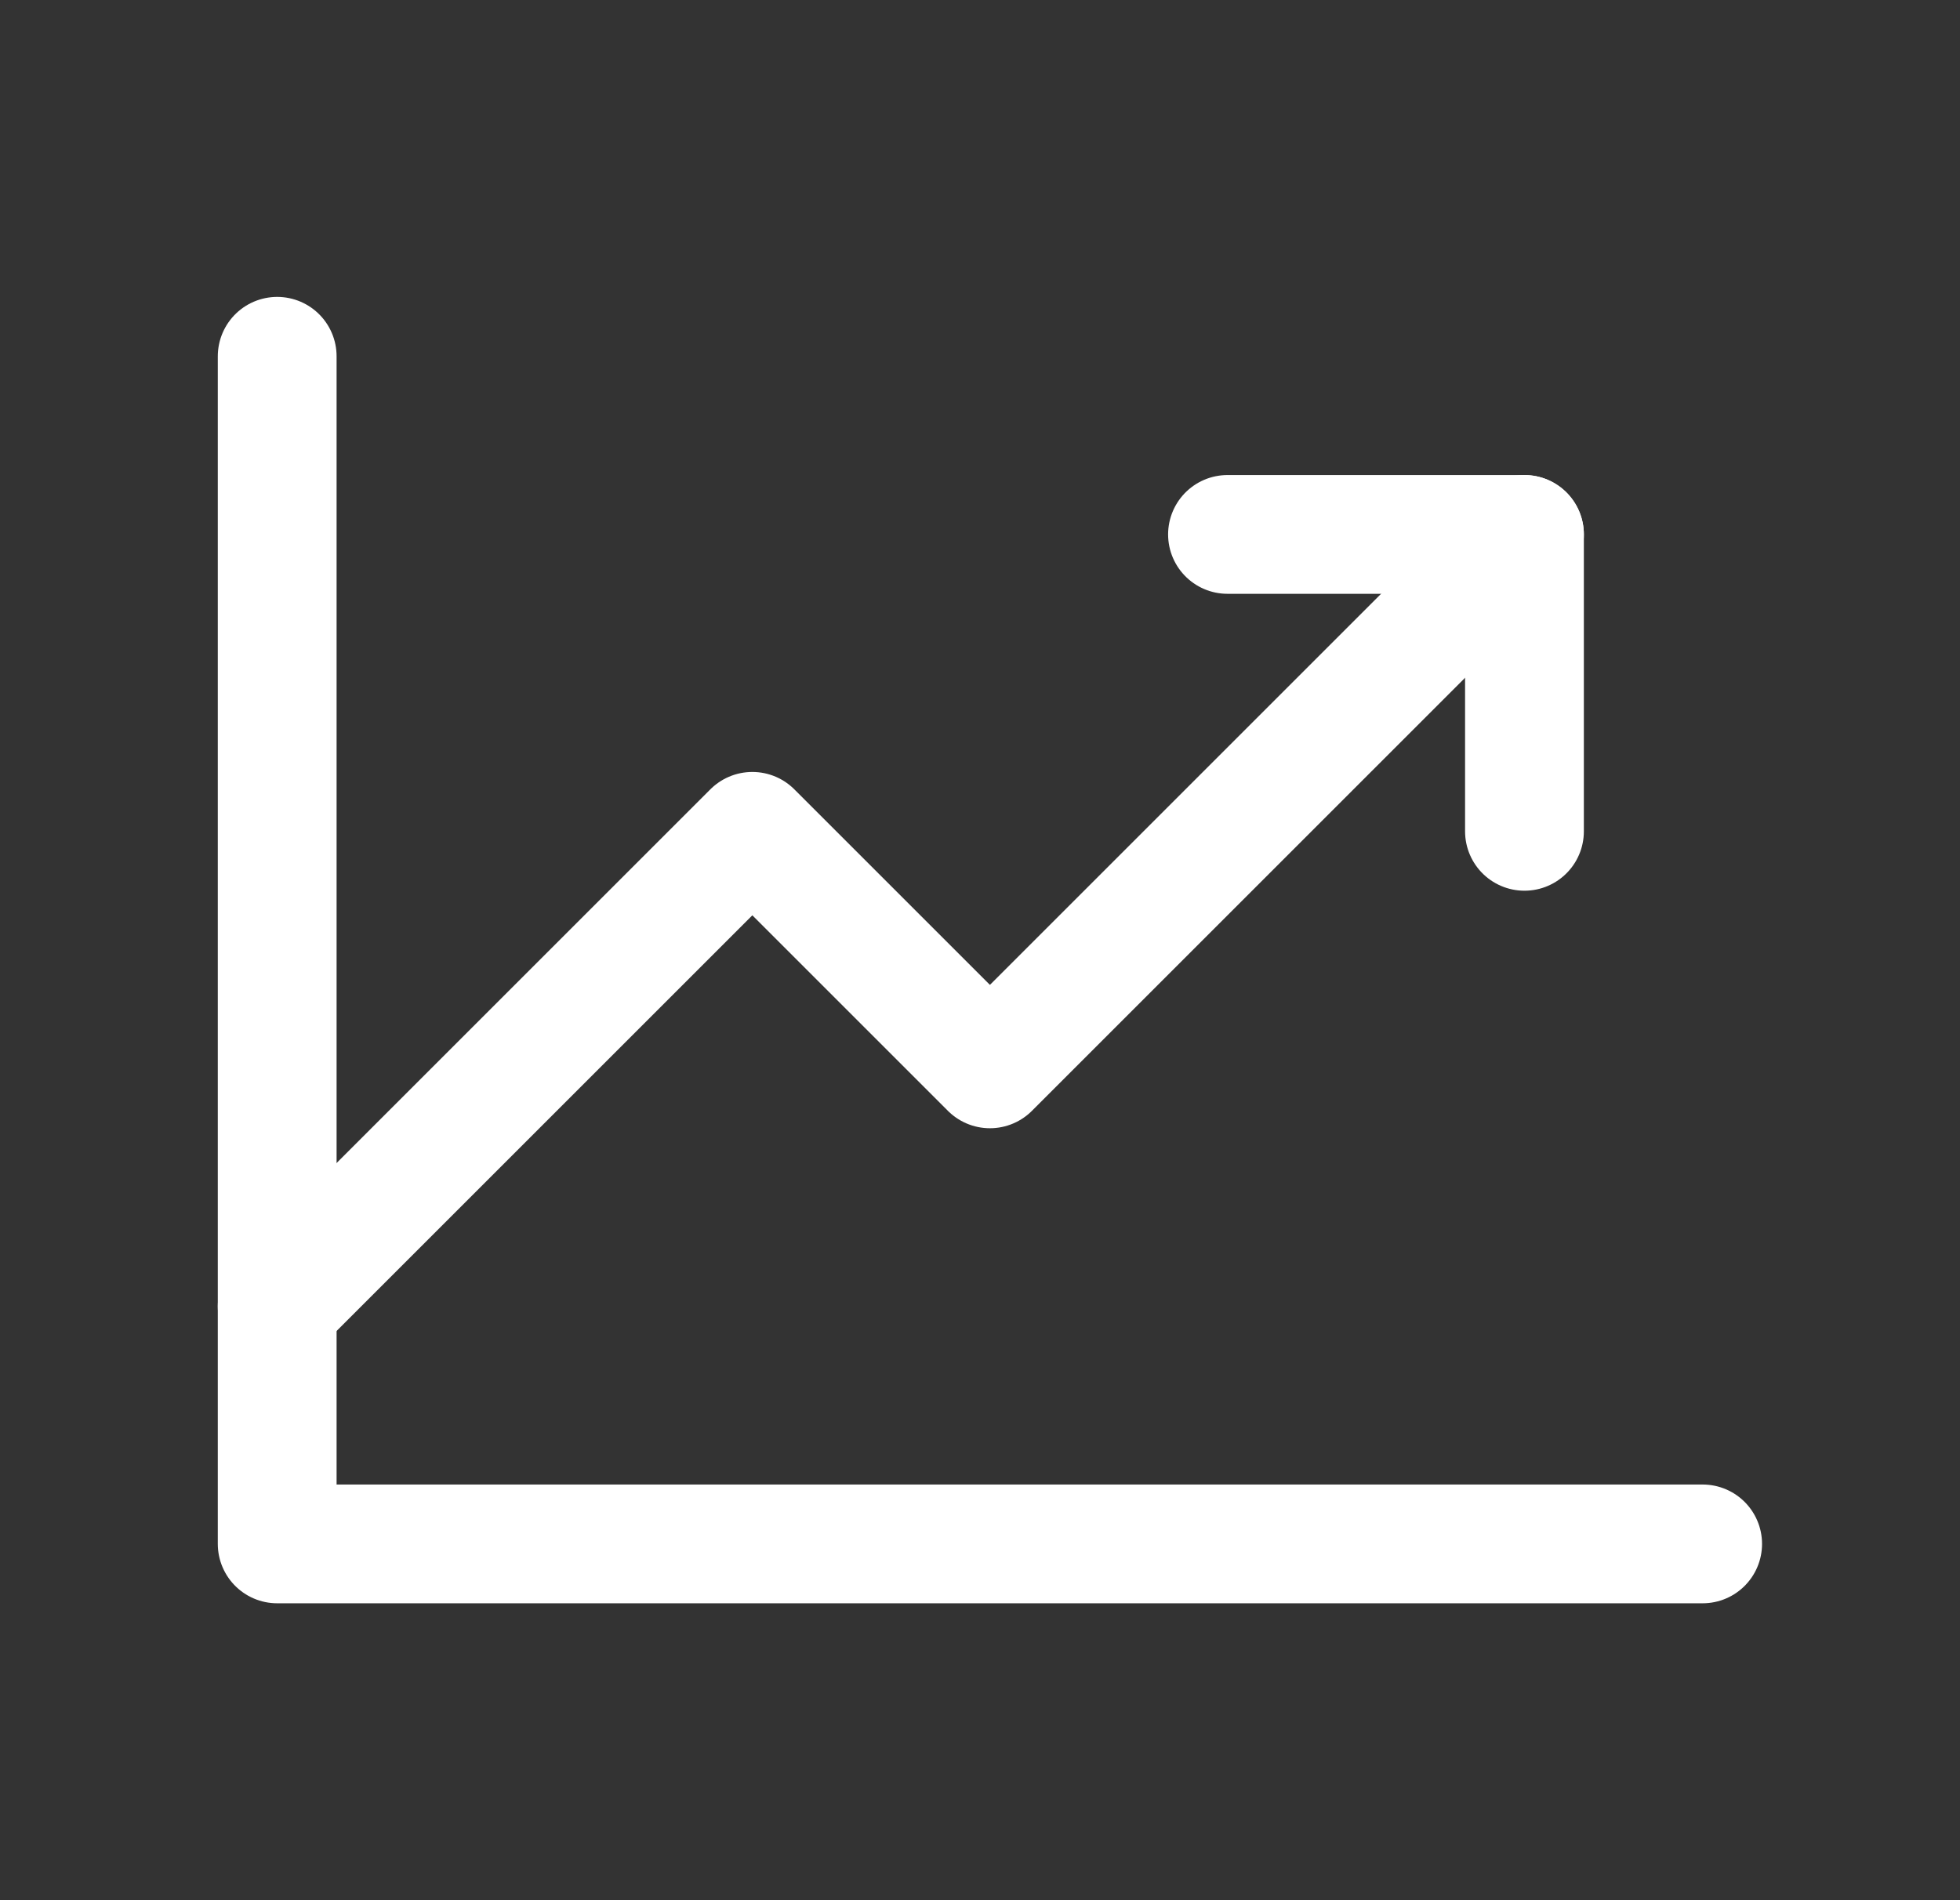
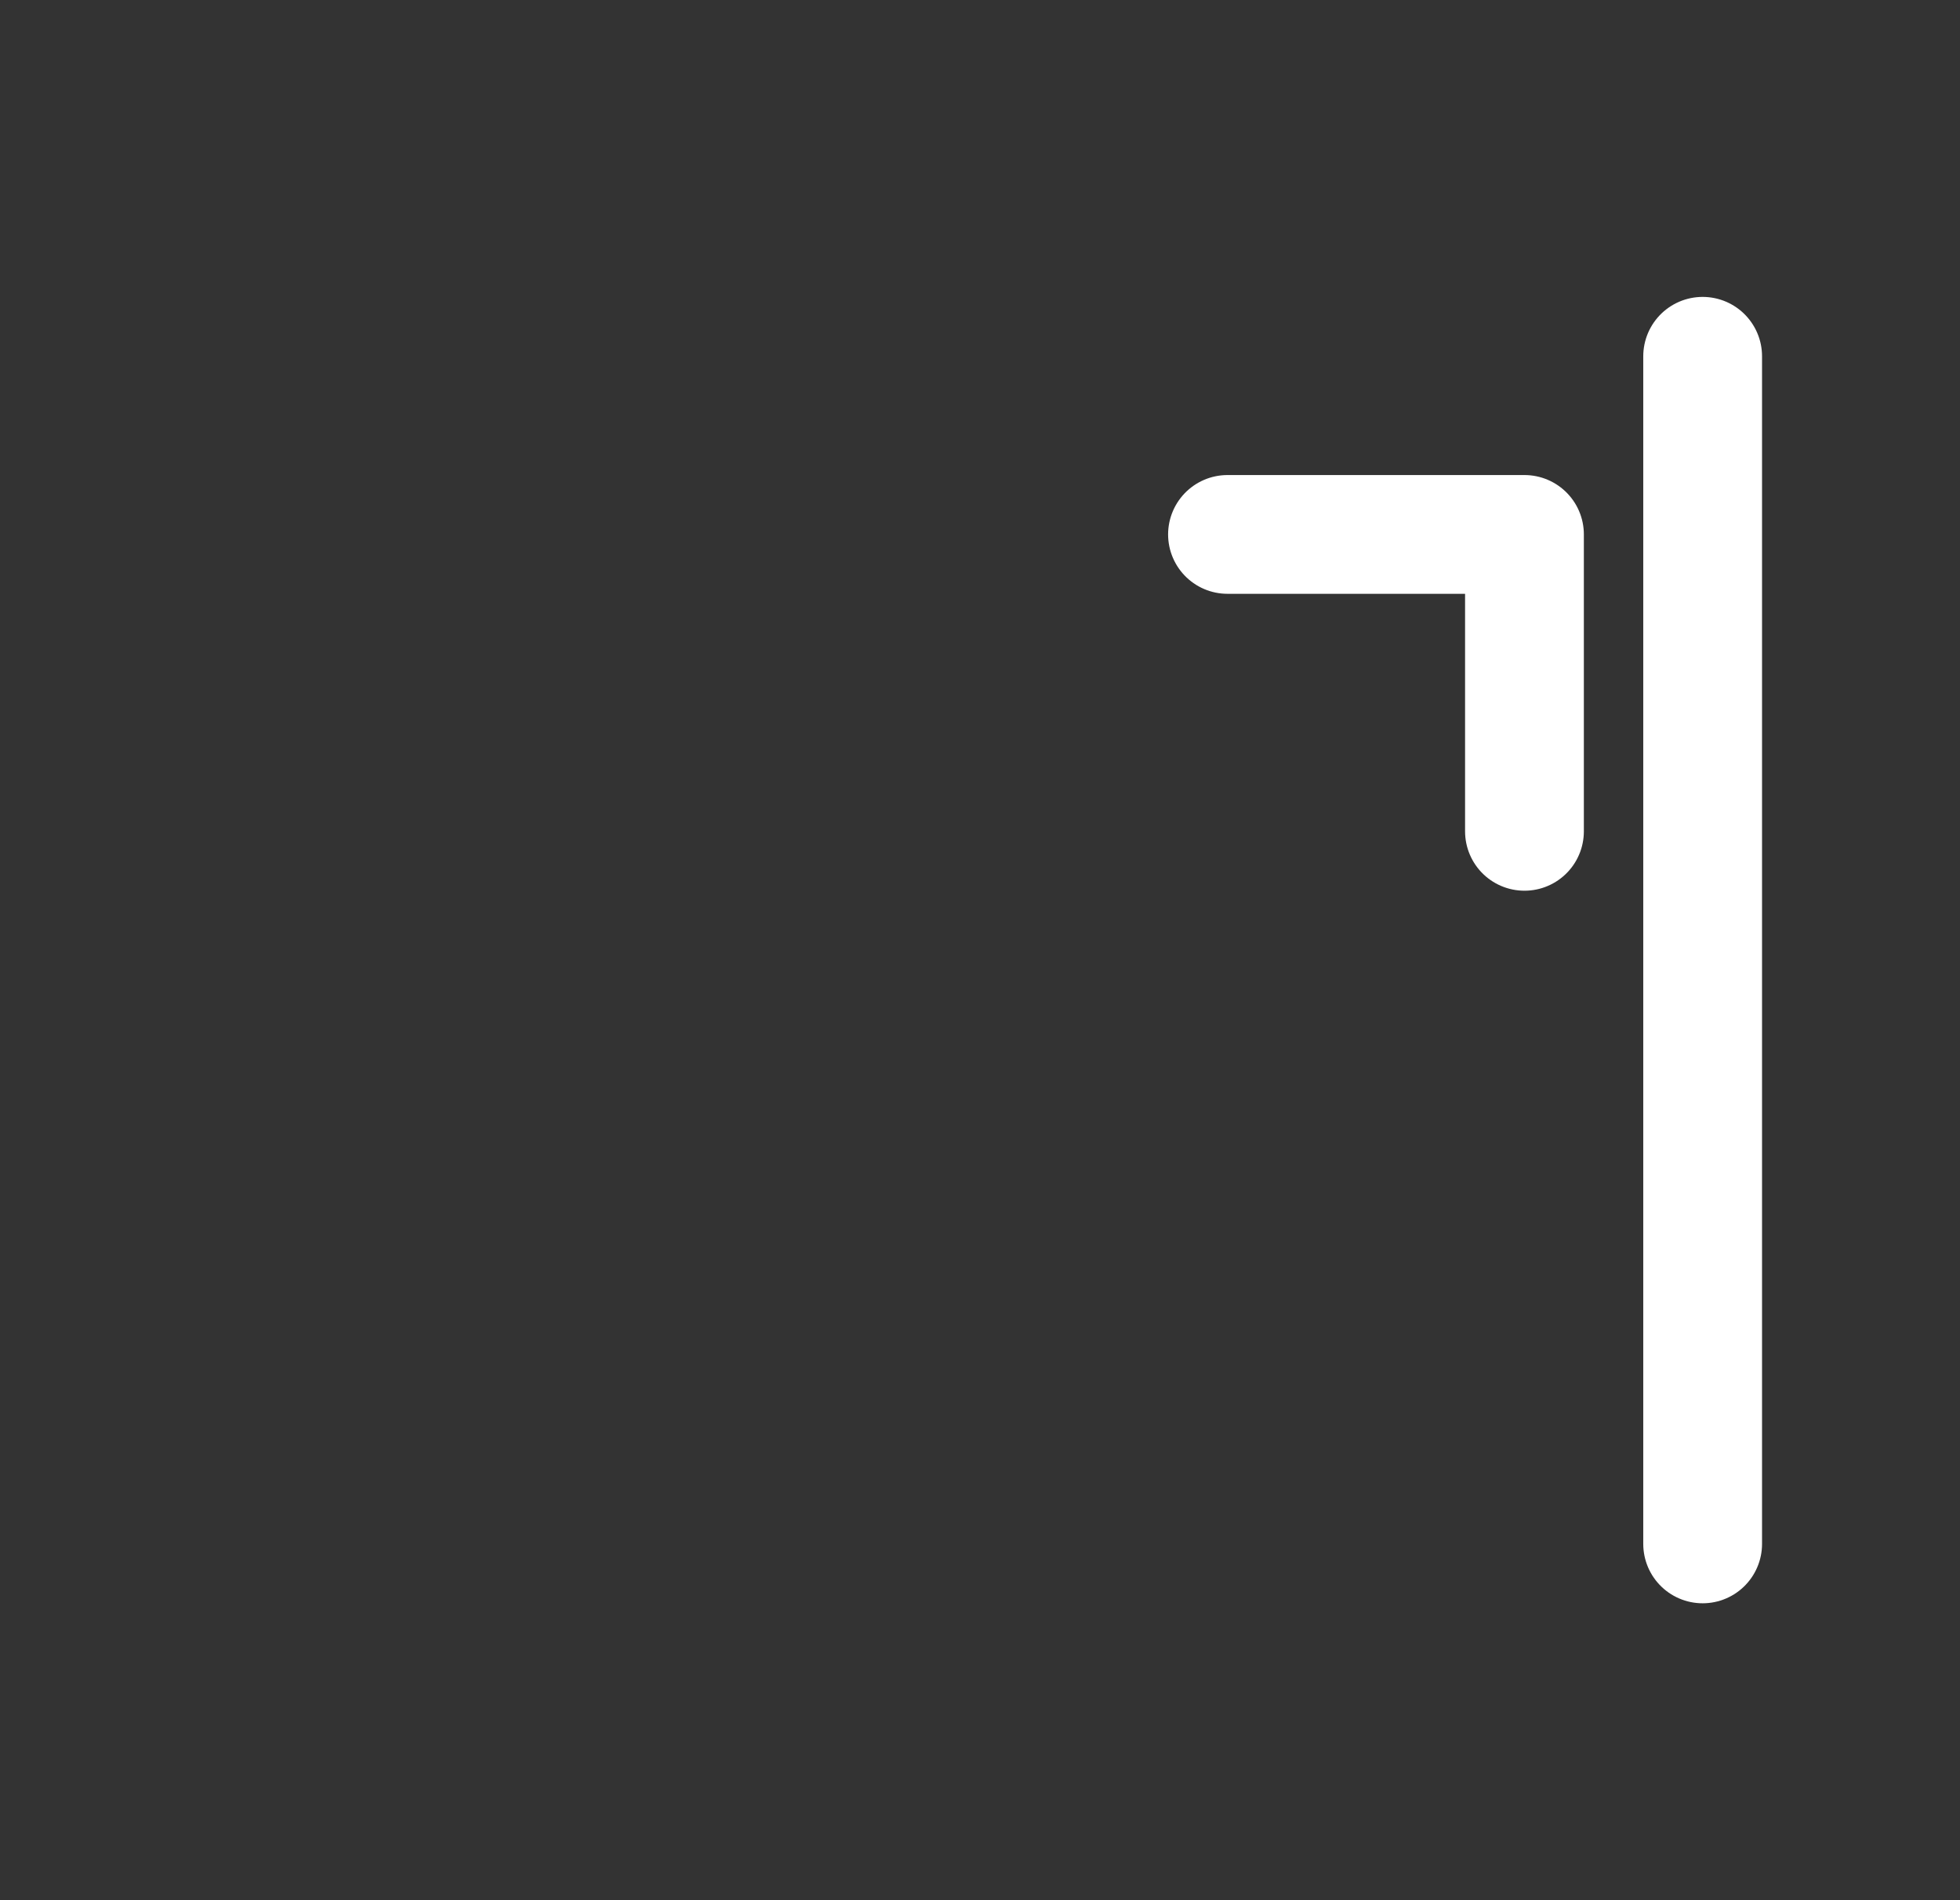
<svg xmlns="http://www.w3.org/2000/svg" width="33" height="32" viewBox="0 0 33 32" fill="none">
  <rect x="0" y="0" width="33" height="32" fill="#333333" stroke="none" />
  <g clip-path="url(#clip0_12941_161)">
    <g clip-path="url(#clip1_12941_161)">
-       <path d="M28.667 26H4.667V6" stroke="white" style="stroke:white;stroke-opacity:1;" stroke-width="2" stroke-linecap="round" stroke-linejoin="round" />
-       <path d="M25.667 9L16.667 18L12.667 14L4.667 22" stroke="white" style="stroke:white;stroke-opacity:1;" stroke-width="2" stroke-linecap="round" stroke-linejoin="round" />
+       <path d="M28.667 26V6" stroke="white" style="stroke:white;stroke-opacity:1;" stroke-width="2" stroke-linecap="round" stroke-linejoin="round" />
      <path d="M25.667 14V9H20.667" stroke="white" style="stroke:white;stroke-opacity:1;" stroke-width="2" stroke-linecap="round" stroke-linejoin="round" />
    </g>
  </g>
  <defs>
    <clipPath id="clip0_12941_161">
      <rect width="32" height="32" fill="white" style="fill:white;fill-opacity:1;" transform="translate(0.667)" />
    </clipPath>
    <clipPath id="clip1_12941_161">
      <rect width="32" height="32" fill="white" style="fill:white;fill-opacity:1;" transform="translate(0.667)" />
    </clipPath>
  </defs>
</svg>